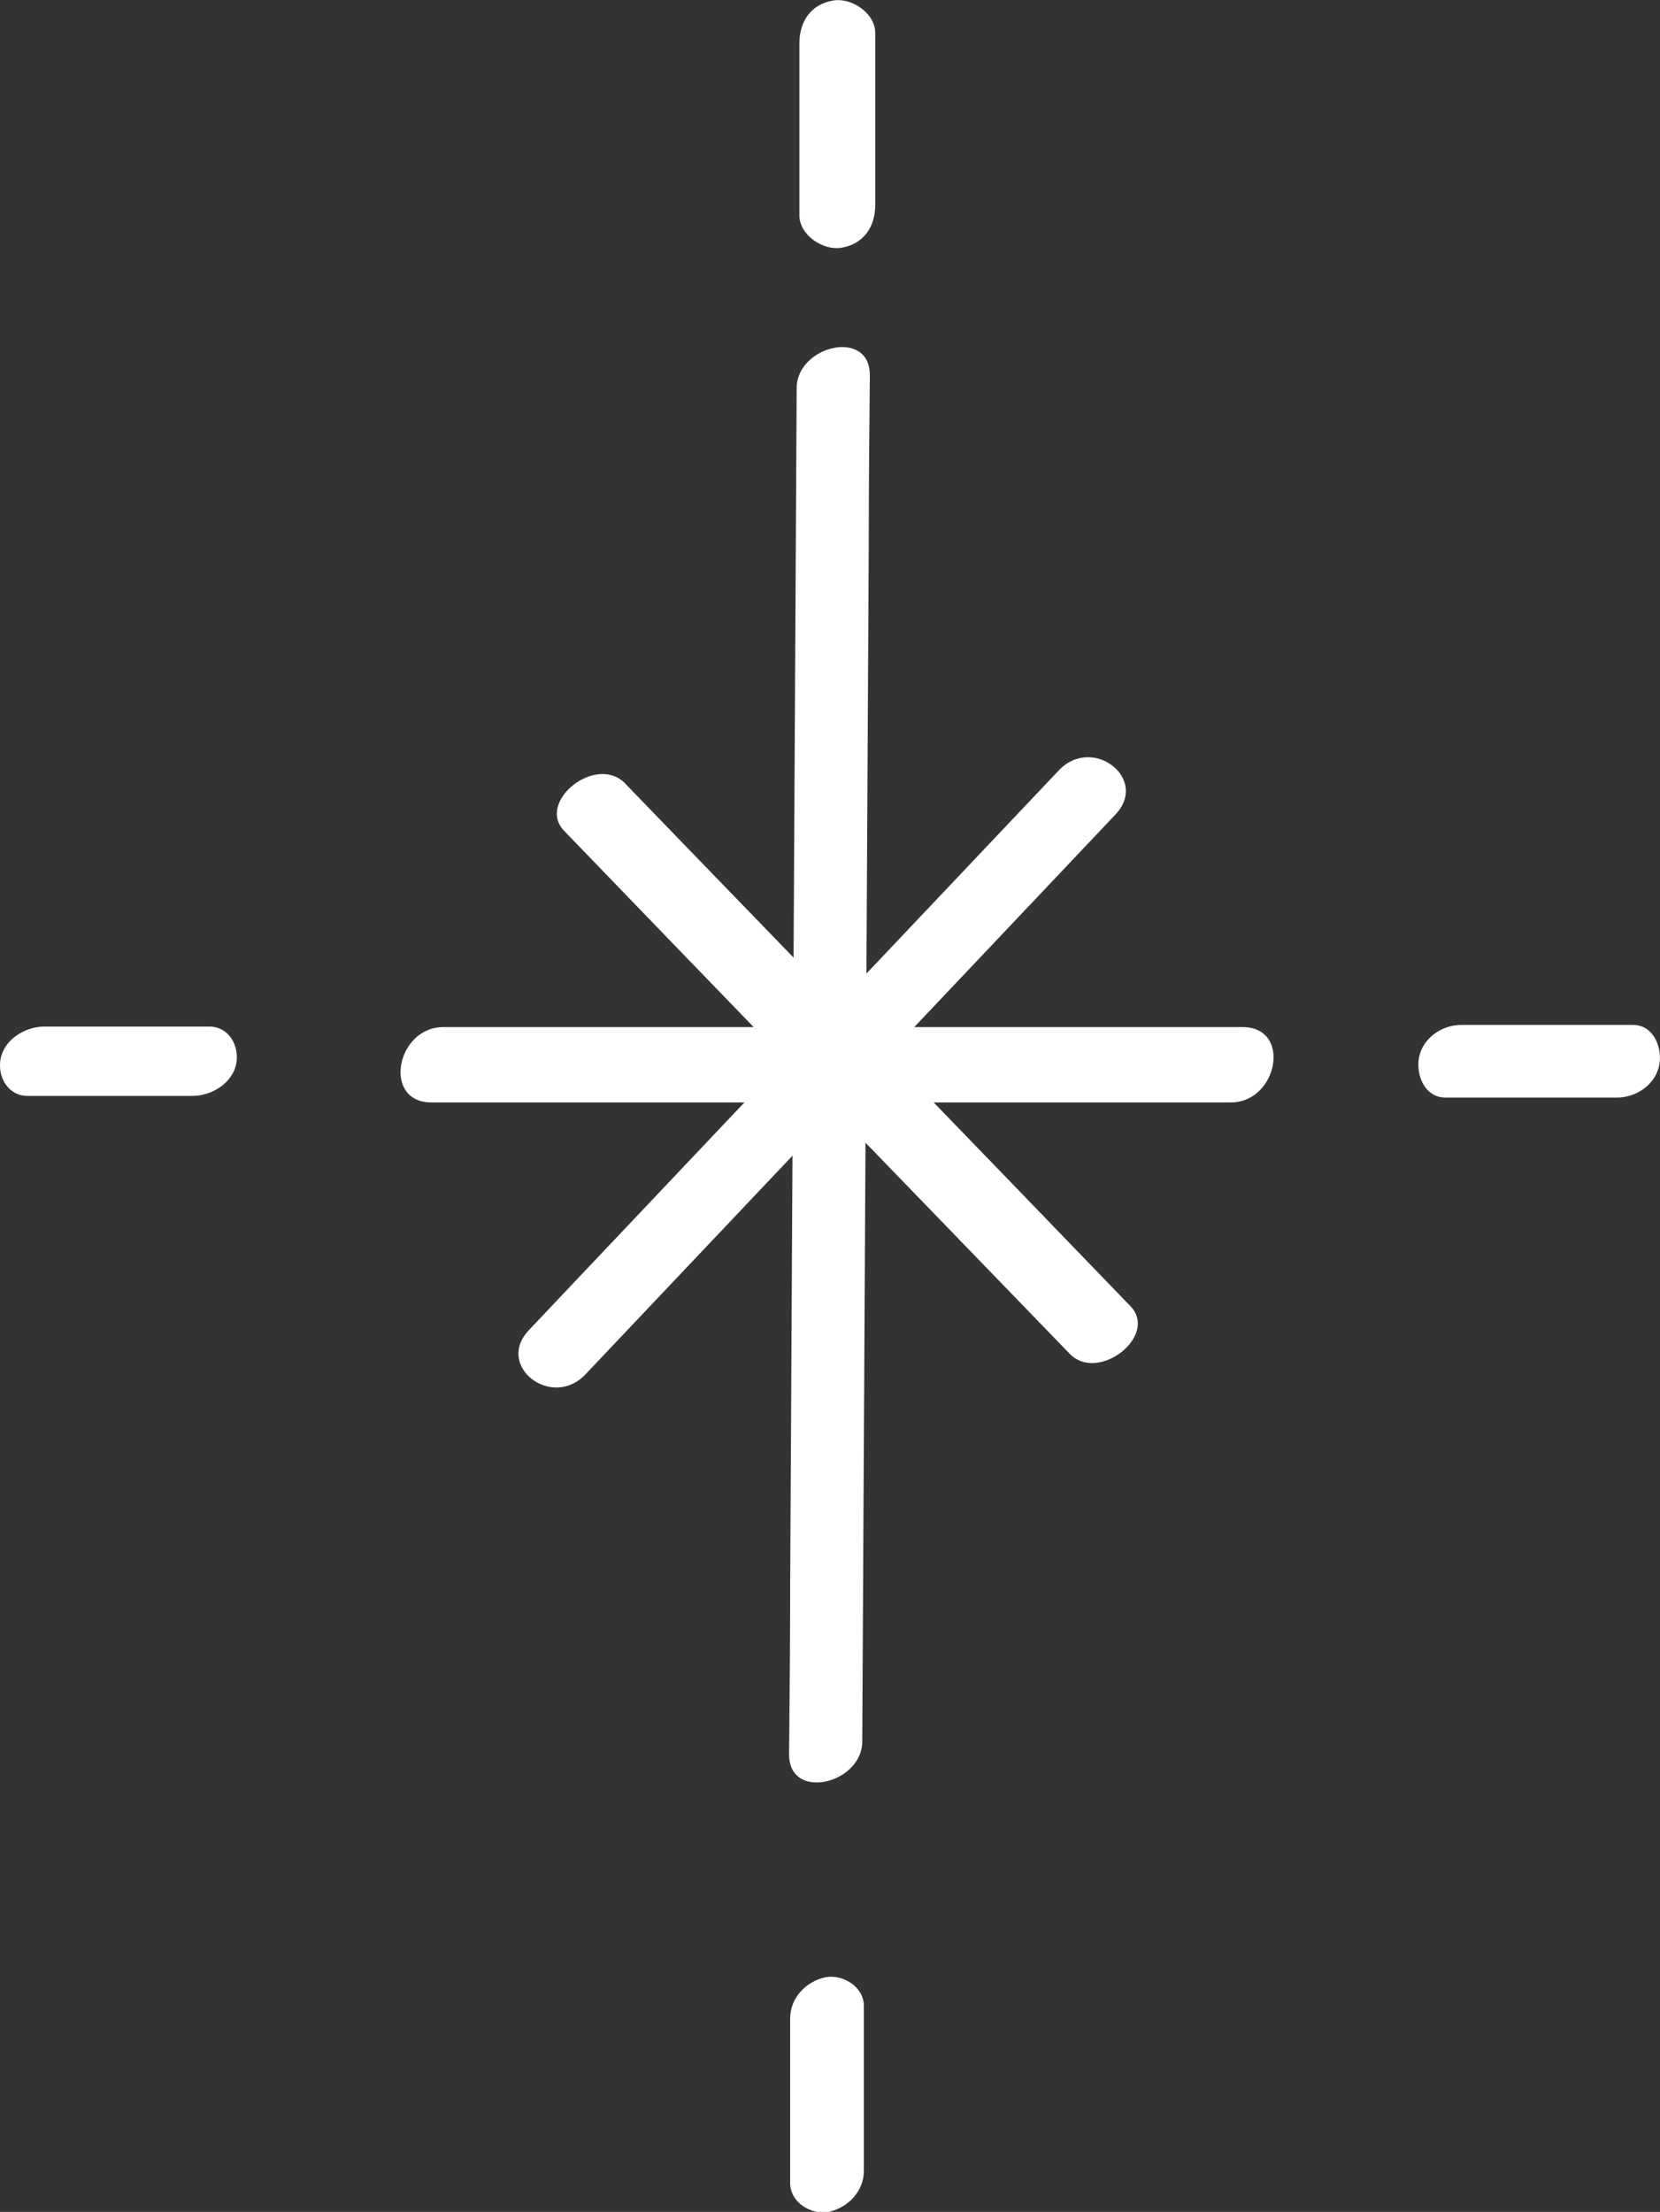
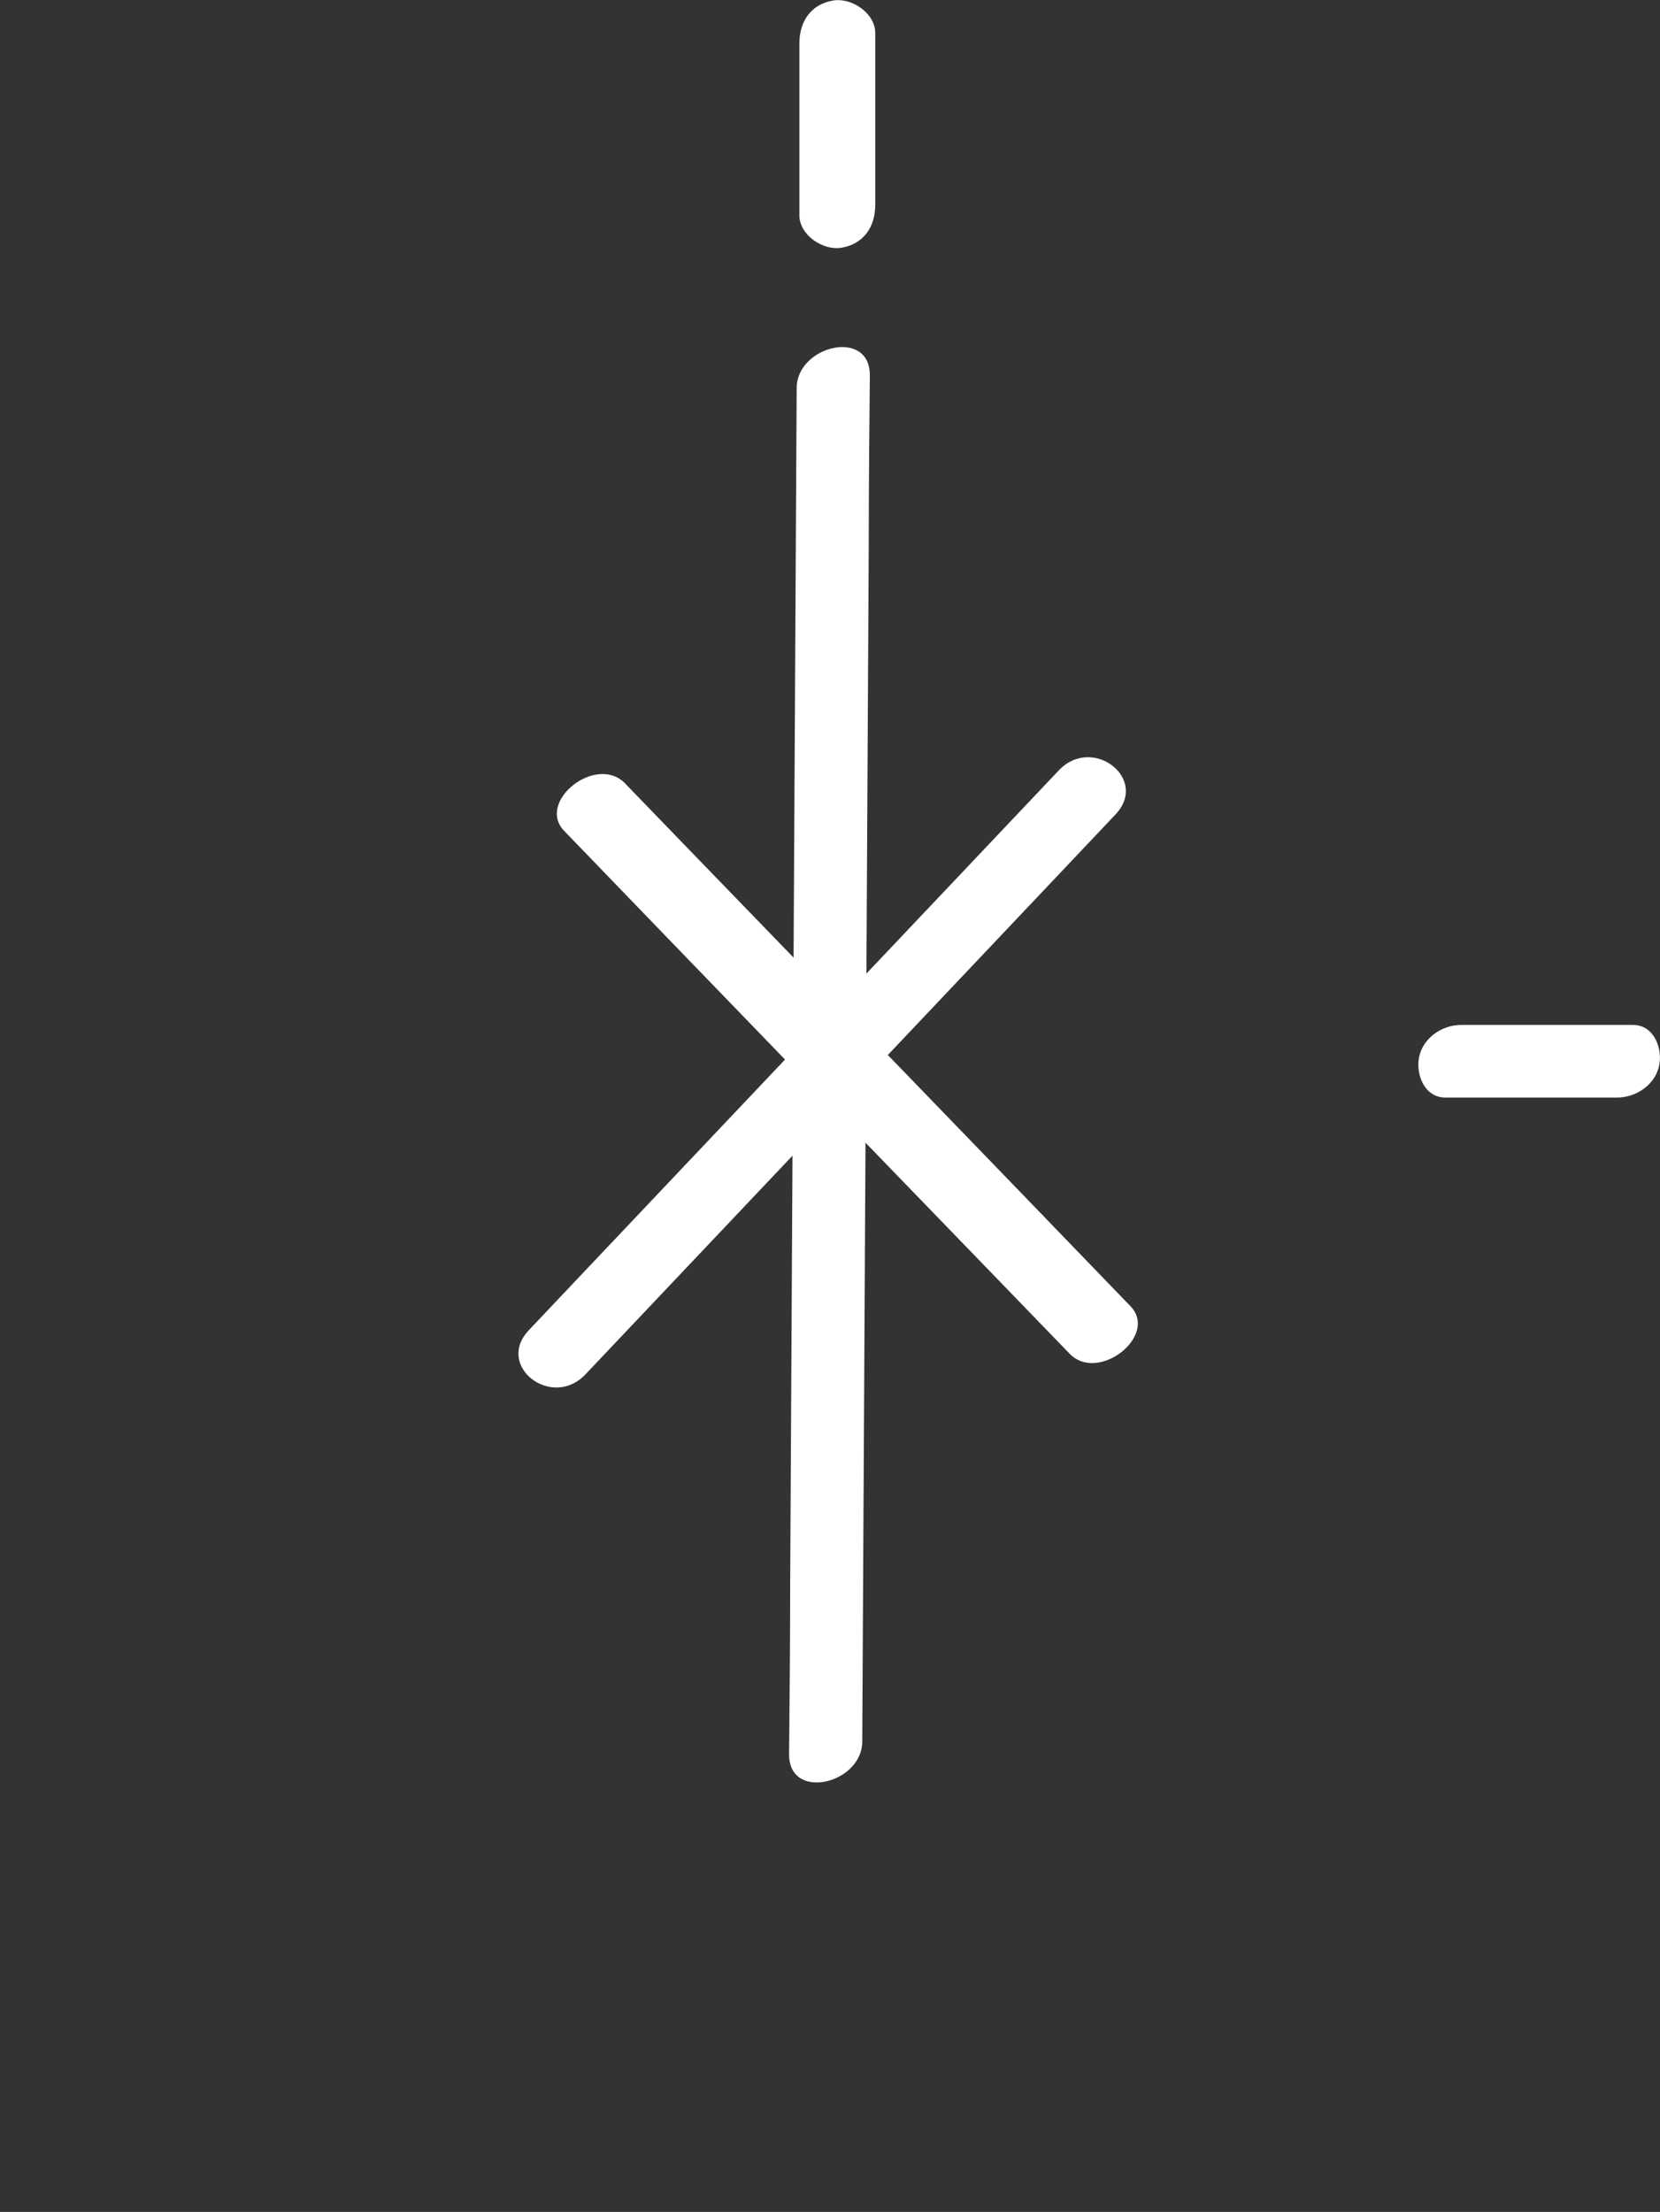
<svg xmlns="http://www.w3.org/2000/svg" id="_レイヤー_2" viewBox="0 0 30.63 40.81">
  <rect x="0" y="0" width="30.63" height="40.81" fill="#333333" stroke="none" />
  <defs>
    <style>.cls-1{fill:#fff;}</style>
  </defs>
  <g id="text">
    <g>
      <path class="cls-1" d="m14.7,7.16c-.04,7.36-.08,14.72-.12,22.08,0,1.04-.01,2.09-.02,3.13,0,.87,1.35.54,1.35-.24.04-7.36.08-14.72.12-22.08,0-1.04.01-2.09.02-3.13,0-.87-1.35-.54-1.35.24h0Z" />
-       <path class="cls-1" d="m22.93,18.95c-4.31,0-8.61,0-12.92,0-.61,0-1.22,0-1.83,0-.87,0-1.13,1.39-.22,1.39,4.31,0,8.61,0,12.92,0,.61,0,1.22,0,1.83,0,.87,0,1.13-1.39.22-1.39h0Z" />
      <path class="cls-1" d="m19.54,14.21c-2.85,3.01-5.7,6.02-8.55,9.03-.41.43-.82.87-1.23,1.3-.63.66.42,1.47,1.04.82,2.85-3.01,5.7-6.02,8.55-9.03.41-.43.82-.87,1.23-1.3.63-.66-.42-1.47-1.04-.82h0Z" />
      <path class="cls-1" d="m20.86,24.1c-2.72-2.82-5.44-5.63-8.17-8.45-.39-.4-.77-.8-1.16-1.2-.53-.54-1.64.34-1.12.88,2.72,2.82,5.44,5.63,8.17,8.45.39.4.77.8,1.16,1.2.53.54,1.64-.34,1.12-.88h0Z" />
      <path class="cls-1" d="m14.75.8c0,.93,0,1.85,0,2.78v.39c0,.37.44.66.78.6.41-.07.62-.39.62-.79,0-.93,0-1.85,0-2.78v-.39c0-.37-.44-.66-.78-.6-.41.07-.62.39-.62.79h0Z" />
      <path class="cls-1" d="m30.13,18.91c-.93,0-1.85,0-2.78,0h-.39c-.36,0-.72.25-.78.62-.05.31.11.72.49.72.93,0,1.85,0,2.78,0h.39c.36,0,.72-.25.78-.62.05-.31-.11-.72-.49-.72h0Z" />
-       <path class="cls-1" d="m14.58,37.24c0,.89,0,1.77,0,2.66v.38c0,.35.38.59.71.53.36-.08.65-.38.65-.76,0-.89,0-1.77,0-2.66v-.38c0-.35-.38-.59-.71-.53-.36.08-.65.38-.65.76h0Z" />
-       <path class="cls-1" d="m3.86,18.94c-.89,0-1.78,0-2.66,0h-.38c-.35,0-.74.23-.81.6-.06.33.14.68.5.68.89,0,1.78,0,2.66,0h.38c.35,0,.74-.23.81-.6.06-.33-.14-.68-.5-.68h0Z" />
    </g>
  </g>
</svg>